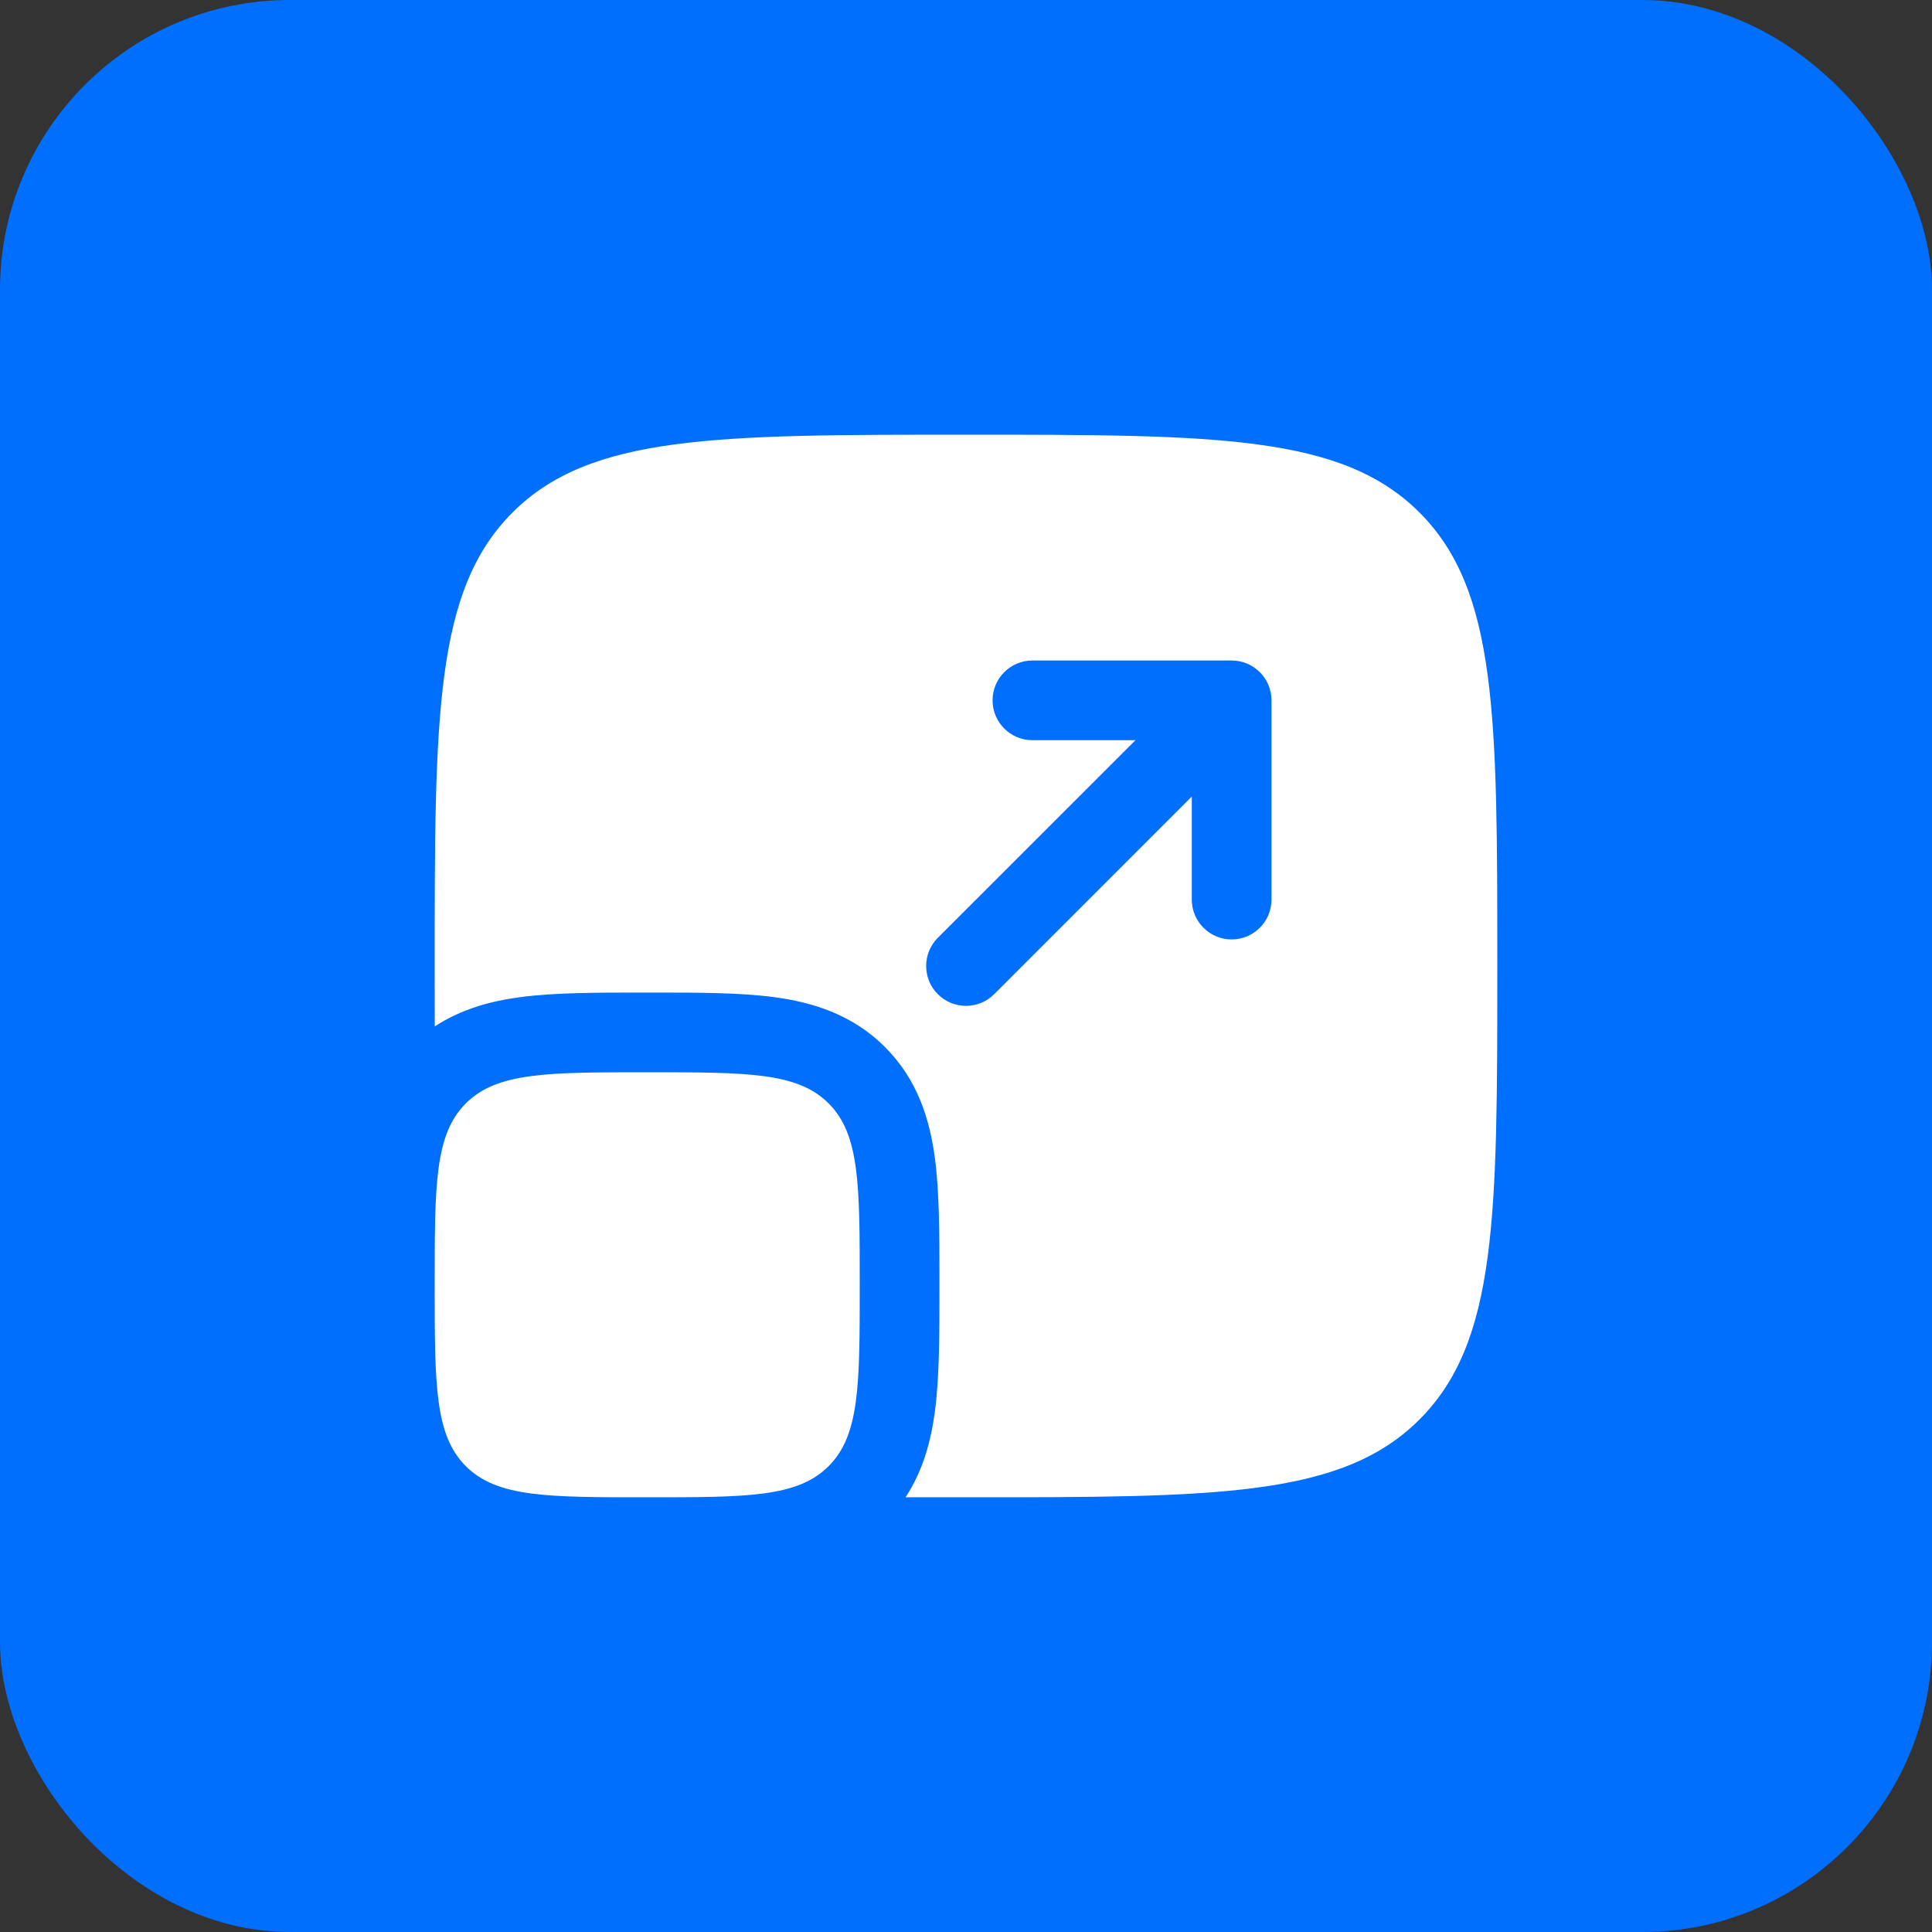
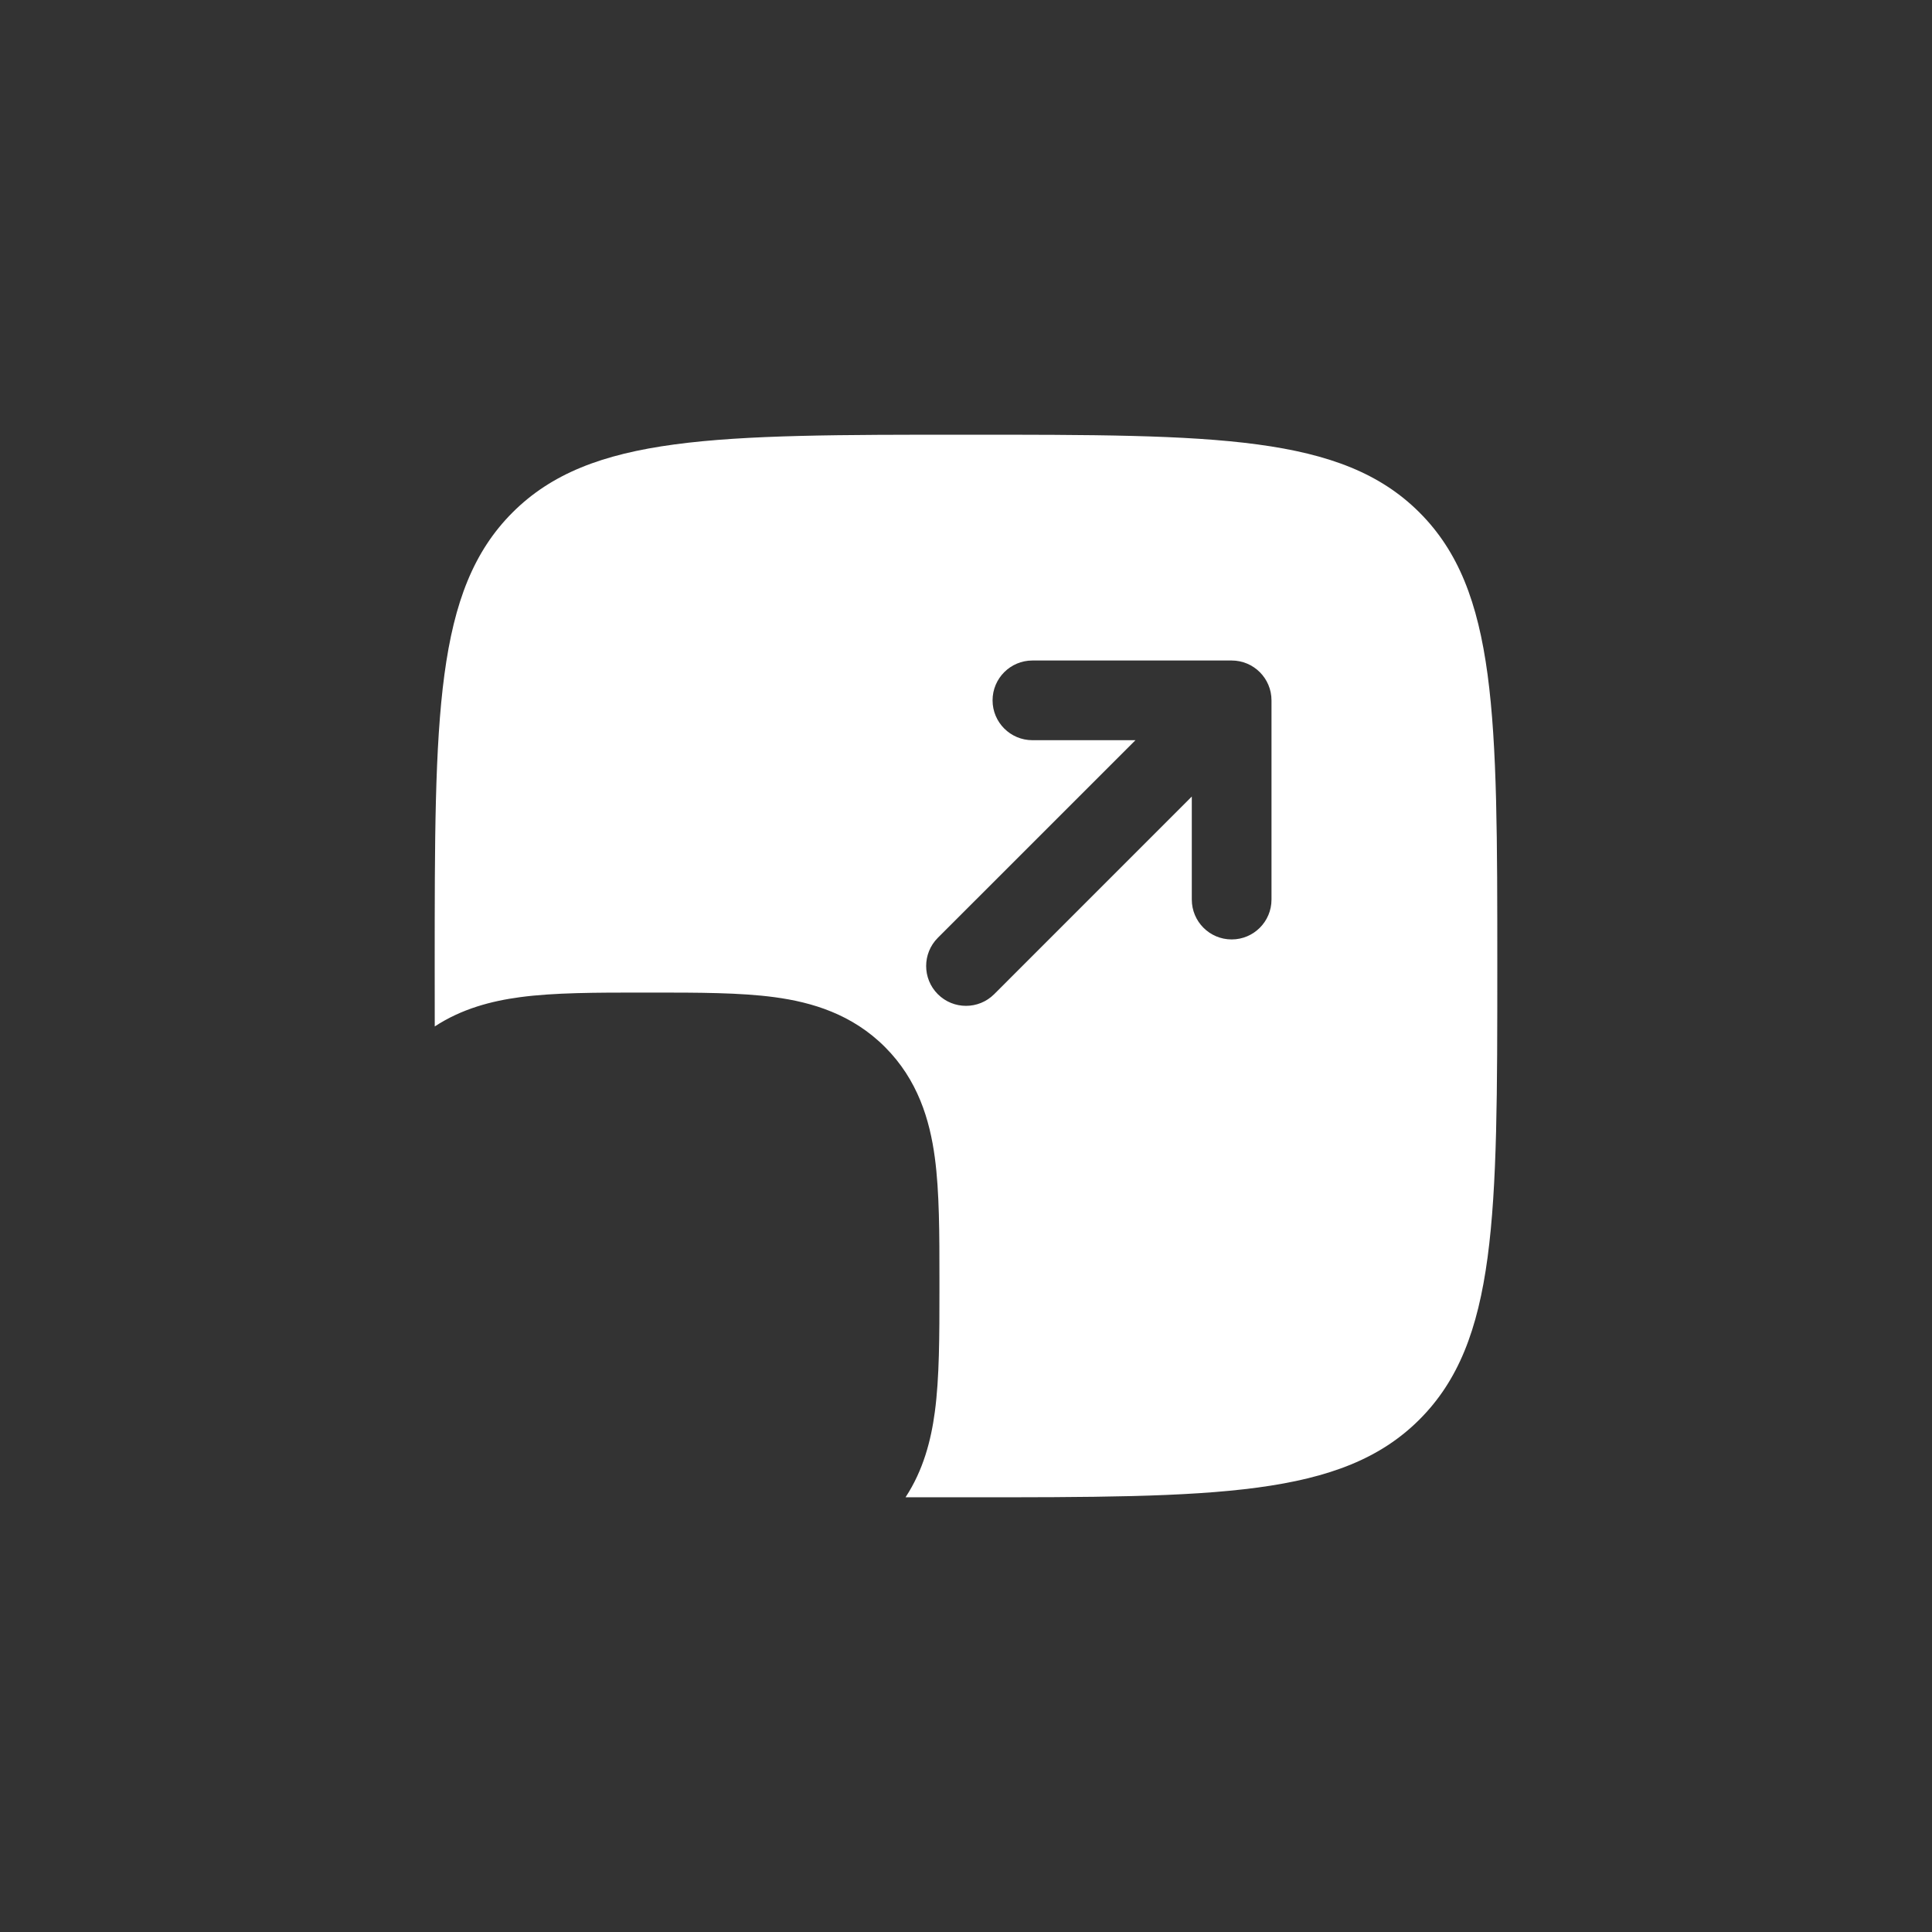
<svg xmlns="http://www.w3.org/2000/svg" width="80" height="80" viewBox="0 0 80 80" fill="none">
  <rect x="0" y="0" width="80" height="80" fill="#333333" stroke="none" />
-   <rect width="80" height="80" rx="12" fill="#006FFE" />
-   <path d="M18 53.2C18 49.052 18 46.977 19.289 45.689C20.578 44.4 22.652 44.4 26.8 44.4C30.948 44.4 33.023 44.4 34.311 45.689C35.6 46.977 35.6 49.052 35.6 53.2C35.6 57.348 35.6 59.422 34.311 60.711C33.023 62 30.948 62 26.8 62C22.652 62 20.578 62 19.289 60.711C18 59.422 18 57.348 18 53.2Z" fill="white" />
  <path fill-rule="evenodd" clip-rule="evenodd" d="M21.222 21.222C18 24.444 18 29.629 18 40C18 40.87 18 41.704 18.002 42.503C19.12 41.77 20.351 41.449 21.532 41.291C22.953 41.1 24.699 41.1 26.603 41.1H26.997C28.901 41.1 30.647 41.1 32.068 41.291C33.632 41.501 35.285 41.996 36.645 43.355C38.004 44.715 38.499 46.368 38.709 47.932C38.9 49.353 38.9 51.099 38.9 53.003V53.397C38.9 55.301 38.9 57.047 38.709 58.468C38.551 59.649 38.23 60.88 37.497 61.998C38.296 62 39.13 62 40 62C50.371 62 55.556 62 58.778 58.778C62 55.556 62 50.371 62 40C62 29.629 62 24.444 58.778 21.222C55.556 18 50.371 18 40 18C29.629 18 24.444 18 21.222 21.222ZM42.75 27.35C41.839 27.35 41.1 28.089 41.1 29C41.1 29.911 41.839 30.65 42.75 30.65H47.017L38.833 38.833C38.189 39.478 38.189 40.522 38.833 41.167C39.478 41.811 40.522 41.811 41.167 41.167L49.35 32.983V37.25C49.35 38.161 50.089 38.9 51 38.9C51.911 38.9 52.65 38.161 52.65 37.25V29C52.65 28.089 51.911 27.35 51 27.35H42.75Z" fill="white" />
</svg>